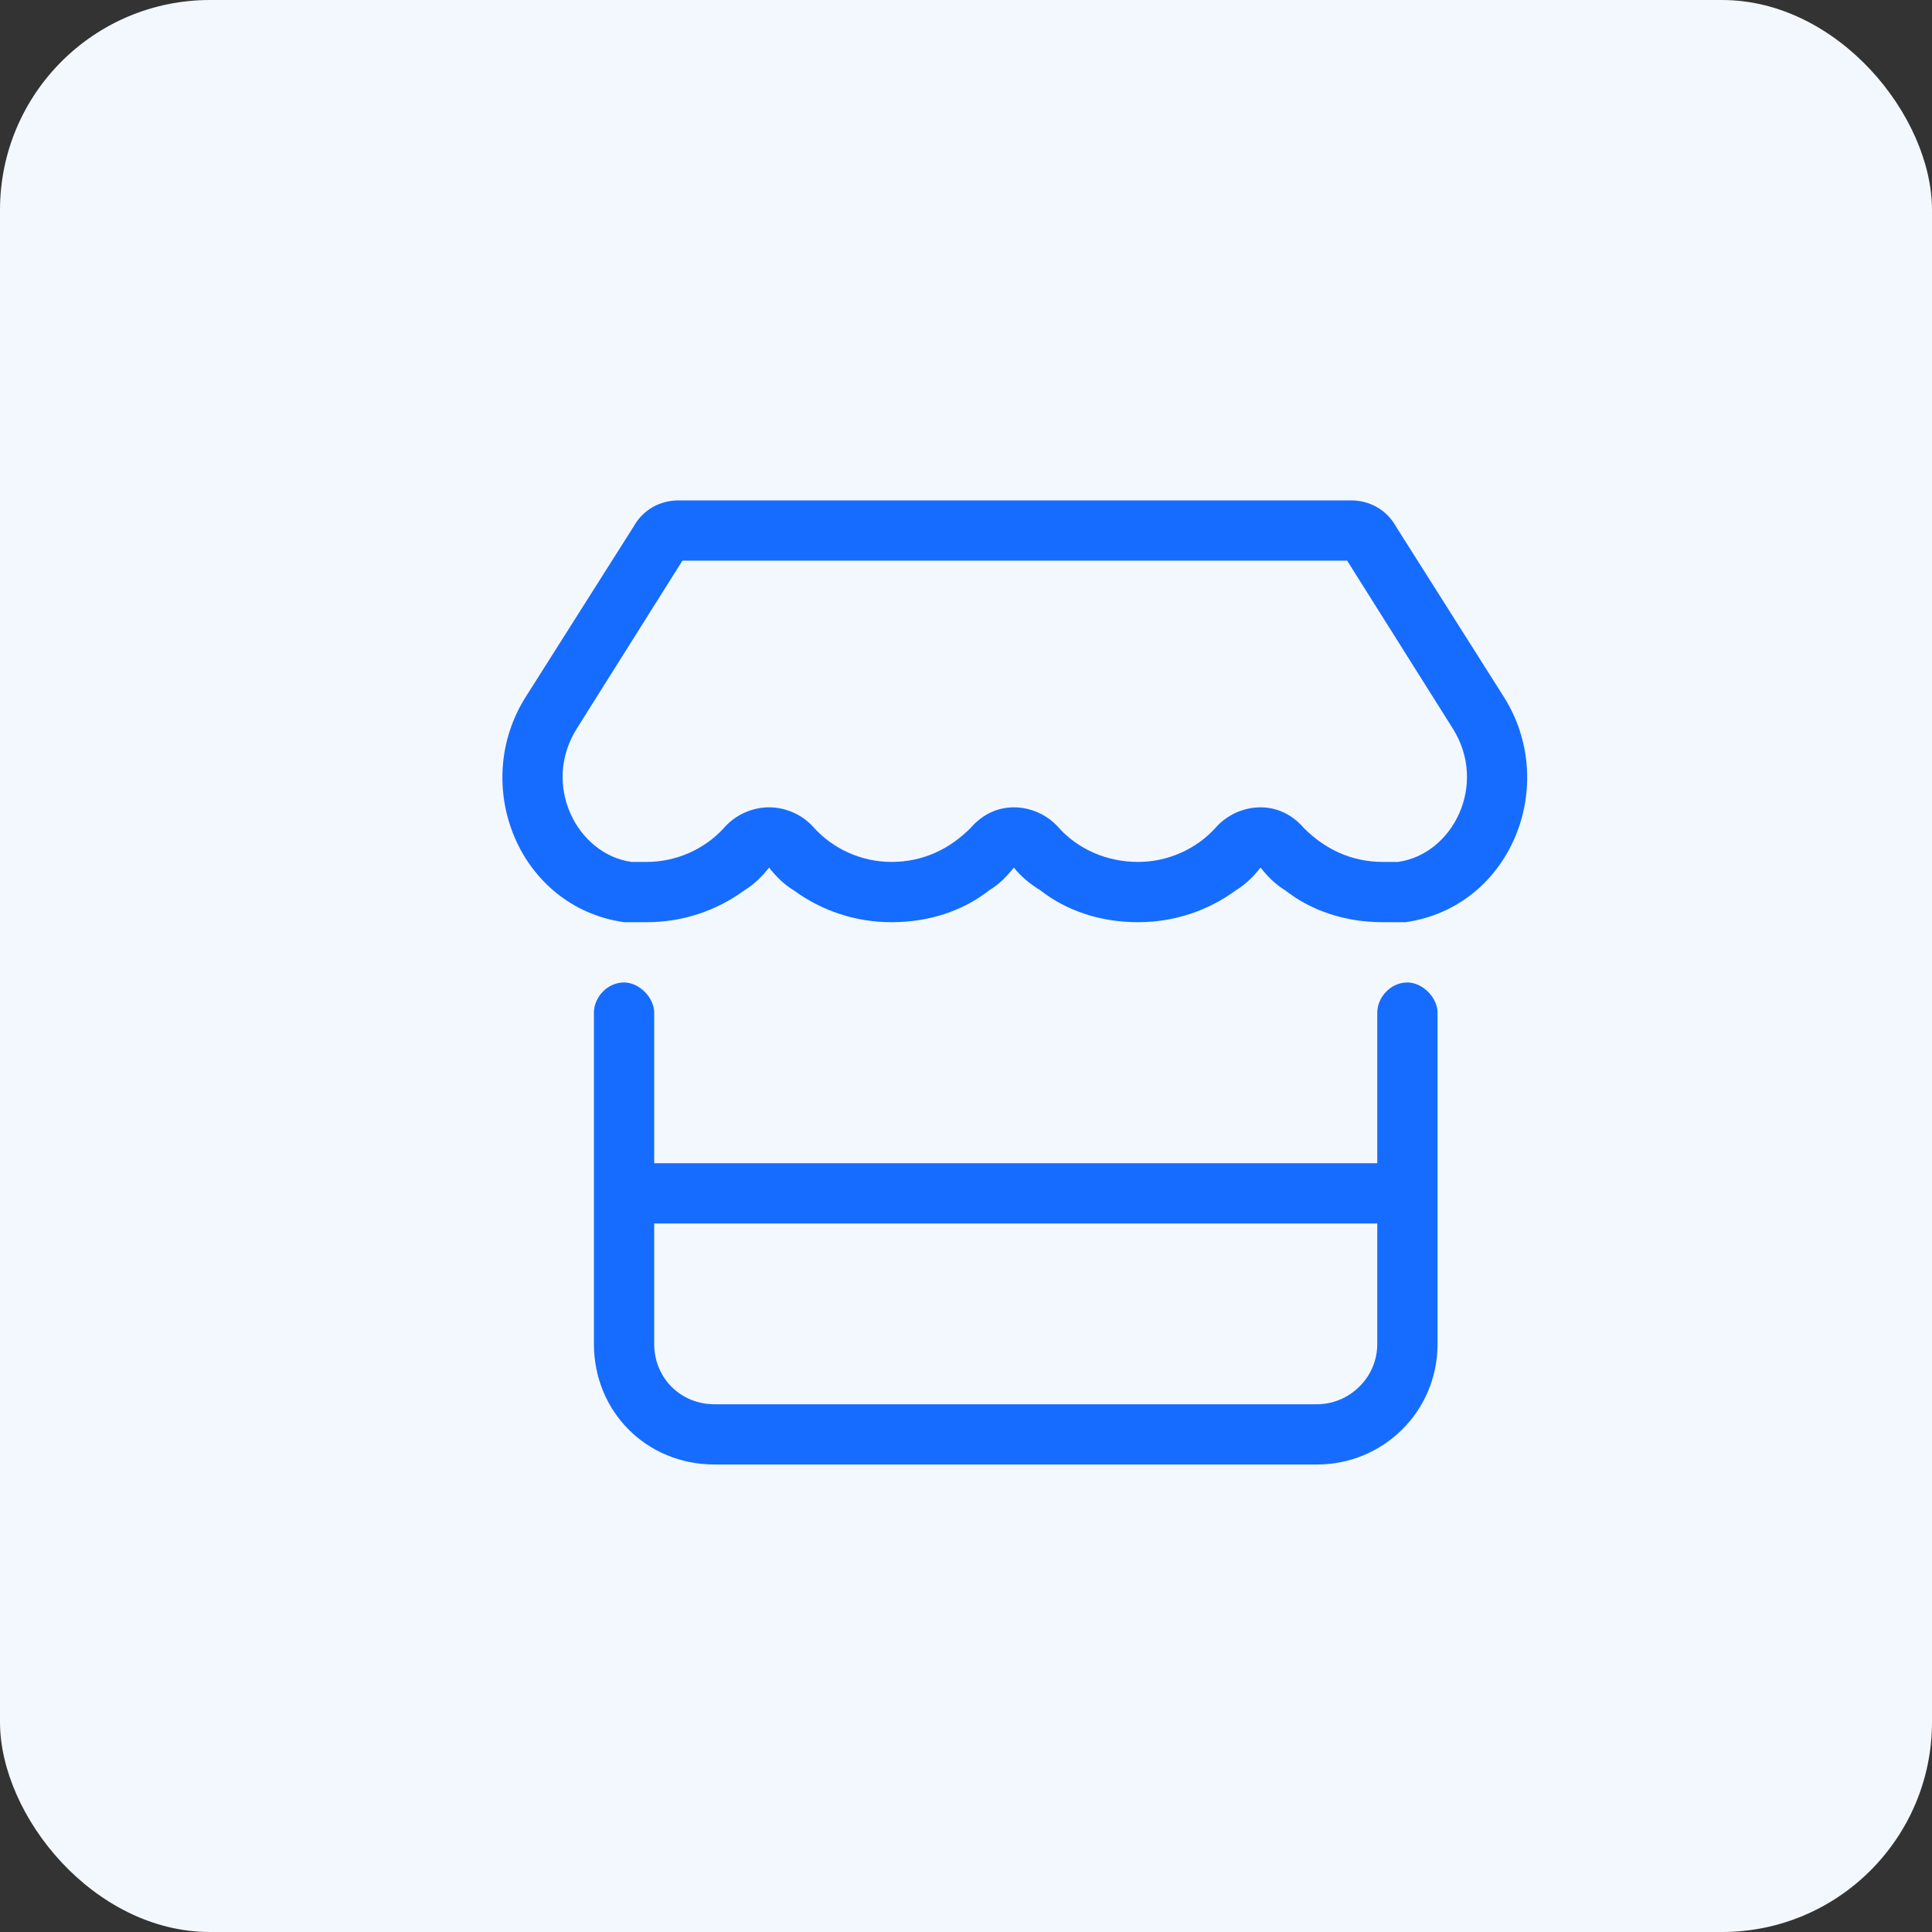
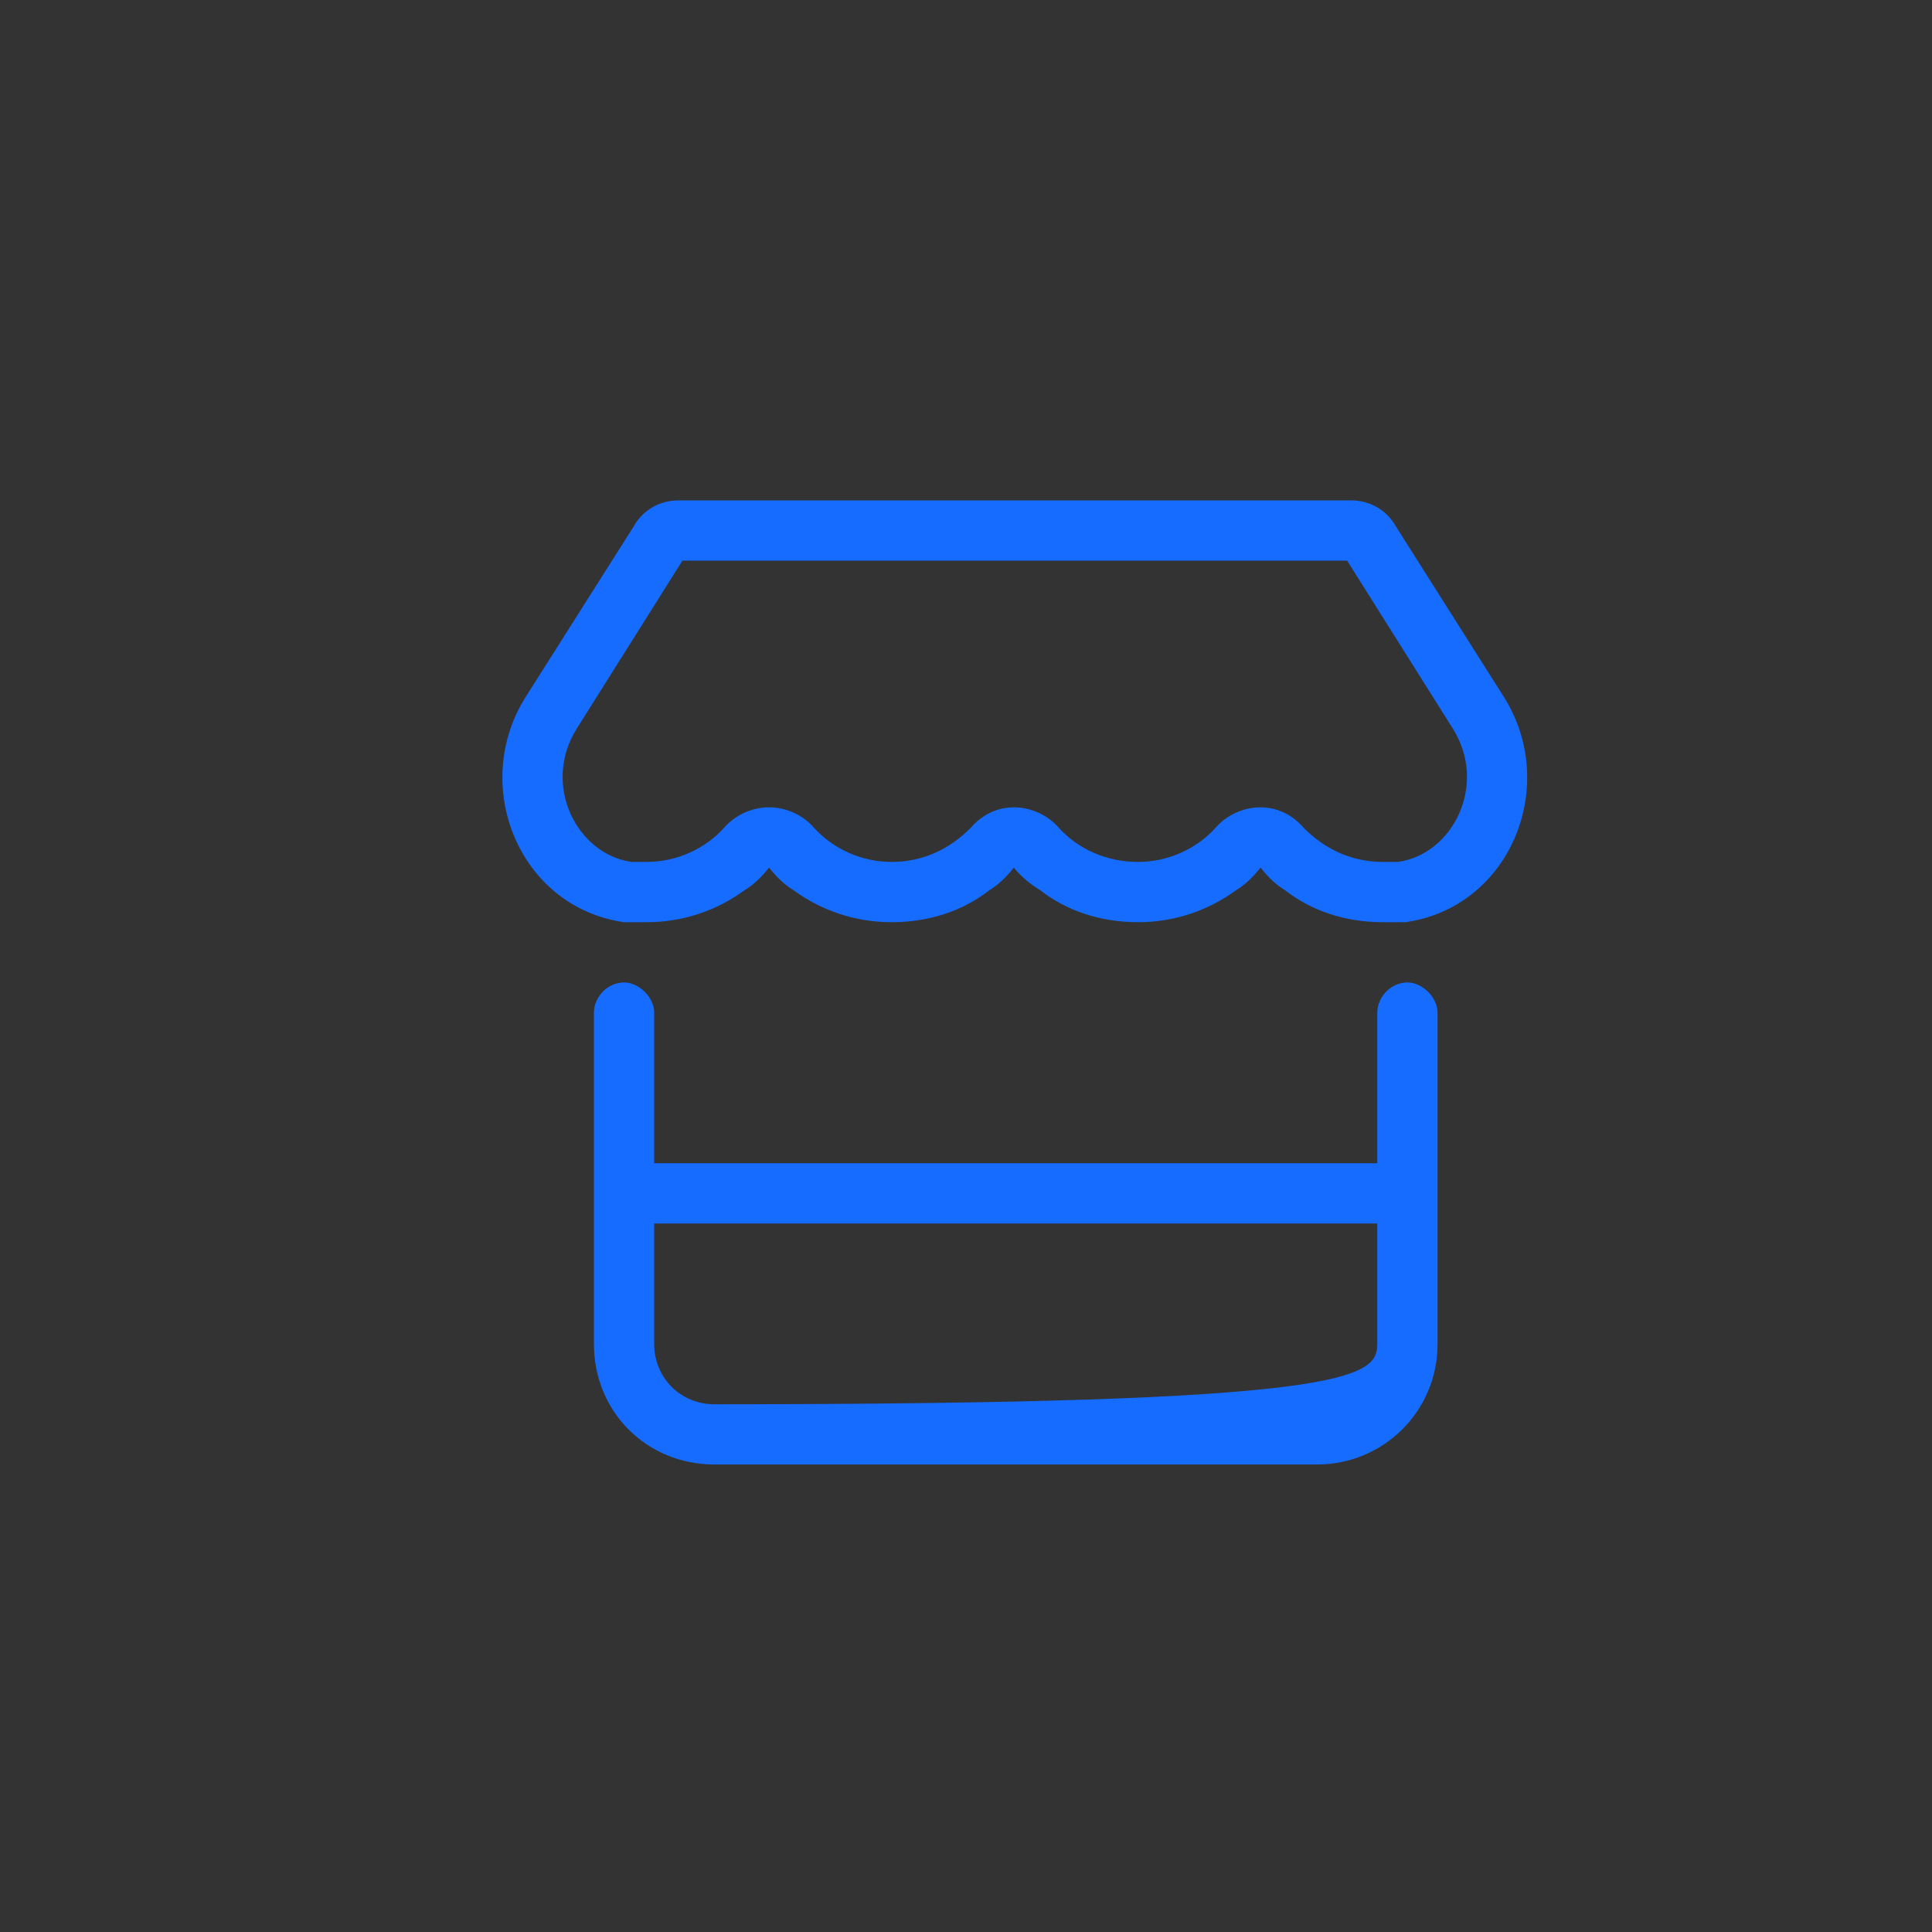
<svg xmlns="http://www.w3.org/2000/svg" width="46" height="46" viewBox="0 0 46 46" fill="none">
  <rect x="0" y="0" width="46" height="46" fill="#333333" stroke="none" />
-   <rect width="46" height="46" rx="5" fill="#F3F8FE" />
-   <path d="M30.596 21.195C30.371 21.06 30.192 20.881 30.013 20.657C29.833 20.881 29.654 21.06 29.43 21.195C28.757 21.688 27.95 21.957 27.098 21.957C26.202 21.957 25.395 21.688 24.767 21.195C24.543 21.06 24.319 20.881 24.139 20.657C23.96 20.881 23.781 21.06 23.556 21.195C22.929 21.688 22.122 21.957 21.225 21.957C20.373 21.957 19.566 21.688 18.894 21.195C18.67 21.06 18.49 20.881 18.311 20.657C18.132 20.881 17.952 21.06 17.728 21.195C17.055 21.688 16.248 21.957 15.397 21.957C15.217 21.957 15.038 21.957 14.859 21.957C12.348 21.598 11.182 18.684 12.527 16.577L15.083 12.542C15.307 12.138 15.71 11.914 16.159 11.914H32.165C32.613 11.914 33.017 12.138 33.241 12.542L35.796 16.577C37.141 18.684 35.976 21.598 33.465 21.957C33.285 21.957 33.106 21.957 32.927 21.957C32.03 21.957 31.223 21.688 30.596 21.195ZM32.075 13.349H16.248L13.738 17.339C12.886 18.684 13.738 20.343 15.038 20.522C15.172 20.522 15.262 20.522 15.397 20.522C16.114 20.522 16.787 20.209 17.235 19.715C17.504 19.402 17.907 19.222 18.311 19.222C18.714 19.222 19.118 19.402 19.387 19.715C19.835 20.209 20.508 20.522 21.225 20.522C21.987 20.522 22.615 20.209 23.108 19.715C23.377 19.402 23.736 19.222 24.139 19.222C24.543 19.222 24.946 19.402 25.215 19.715C25.664 20.209 26.336 20.522 27.098 20.522C27.816 20.522 28.488 20.209 28.937 19.715C29.206 19.402 29.609 19.222 30.013 19.222C30.416 19.222 30.775 19.402 31.044 19.715C31.537 20.209 32.165 20.522 32.927 20.522C33.061 20.522 33.151 20.522 33.285 20.522C34.586 20.343 35.438 18.684 34.586 17.339L32.075 13.349ZM15.576 24.109V27.696H32.792V24.109C32.792 23.75 33.106 23.392 33.51 23.392C33.868 23.392 34.227 23.75 34.227 24.109V32C34.227 33.614 32.927 34.869 31.358 34.869H17.011C15.397 34.869 14.141 33.614 14.141 32V24.109C14.141 23.75 14.455 23.392 14.859 23.392C15.217 23.392 15.576 23.75 15.576 24.109ZM15.576 32C15.576 32.807 16.204 33.435 17.011 33.435H31.358C32.12 33.435 32.792 32.807 32.792 32V29.131H15.576V32Z" fill="#166CFF" />
+   <path d="M30.596 21.195C30.371 21.06 30.192 20.881 30.013 20.657C29.833 20.881 29.654 21.06 29.43 21.195C28.757 21.688 27.95 21.957 27.098 21.957C26.202 21.957 25.395 21.688 24.767 21.195C24.543 21.06 24.319 20.881 24.139 20.657C23.96 20.881 23.781 21.06 23.556 21.195C22.929 21.688 22.122 21.957 21.225 21.957C20.373 21.957 19.566 21.688 18.894 21.195C18.67 21.06 18.49 20.881 18.311 20.657C18.132 20.881 17.952 21.06 17.728 21.195C17.055 21.688 16.248 21.957 15.397 21.957C15.217 21.957 15.038 21.957 14.859 21.957C12.348 21.598 11.182 18.684 12.527 16.577L15.083 12.542C15.307 12.138 15.71 11.914 16.159 11.914H32.165C32.613 11.914 33.017 12.138 33.241 12.542L35.796 16.577C37.141 18.684 35.976 21.598 33.465 21.957C33.285 21.957 33.106 21.957 32.927 21.957C32.03 21.957 31.223 21.688 30.596 21.195ZM32.075 13.349H16.248L13.738 17.339C12.886 18.684 13.738 20.343 15.038 20.522C15.172 20.522 15.262 20.522 15.397 20.522C16.114 20.522 16.787 20.209 17.235 19.715C17.504 19.402 17.907 19.222 18.311 19.222C18.714 19.222 19.118 19.402 19.387 19.715C19.835 20.209 20.508 20.522 21.225 20.522C21.987 20.522 22.615 20.209 23.108 19.715C23.377 19.402 23.736 19.222 24.139 19.222C24.543 19.222 24.946 19.402 25.215 19.715C25.664 20.209 26.336 20.522 27.098 20.522C27.816 20.522 28.488 20.209 28.937 19.715C29.206 19.402 29.609 19.222 30.013 19.222C30.416 19.222 30.775 19.402 31.044 19.715C31.537 20.209 32.165 20.522 32.927 20.522C33.061 20.522 33.151 20.522 33.285 20.522C34.586 20.343 35.438 18.684 34.586 17.339L32.075 13.349ZM15.576 24.109V27.696H32.792V24.109C32.792 23.75 33.106 23.392 33.51 23.392C33.868 23.392 34.227 23.75 34.227 24.109V32C34.227 33.614 32.927 34.869 31.358 34.869H17.011C15.397 34.869 14.141 33.614 14.141 32V24.109C14.141 23.75 14.455 23.392 14.859 23.392C15.217 23.392 15.576 23.75 15.576 24.109ZM15.576 32C15.576 32.807 16.204 33.435 17.011 33.435C32.12 33.435 32.792 32.807 32.792 32V29.131H15.576V32Z" fill="#166CFF" />
</svg>